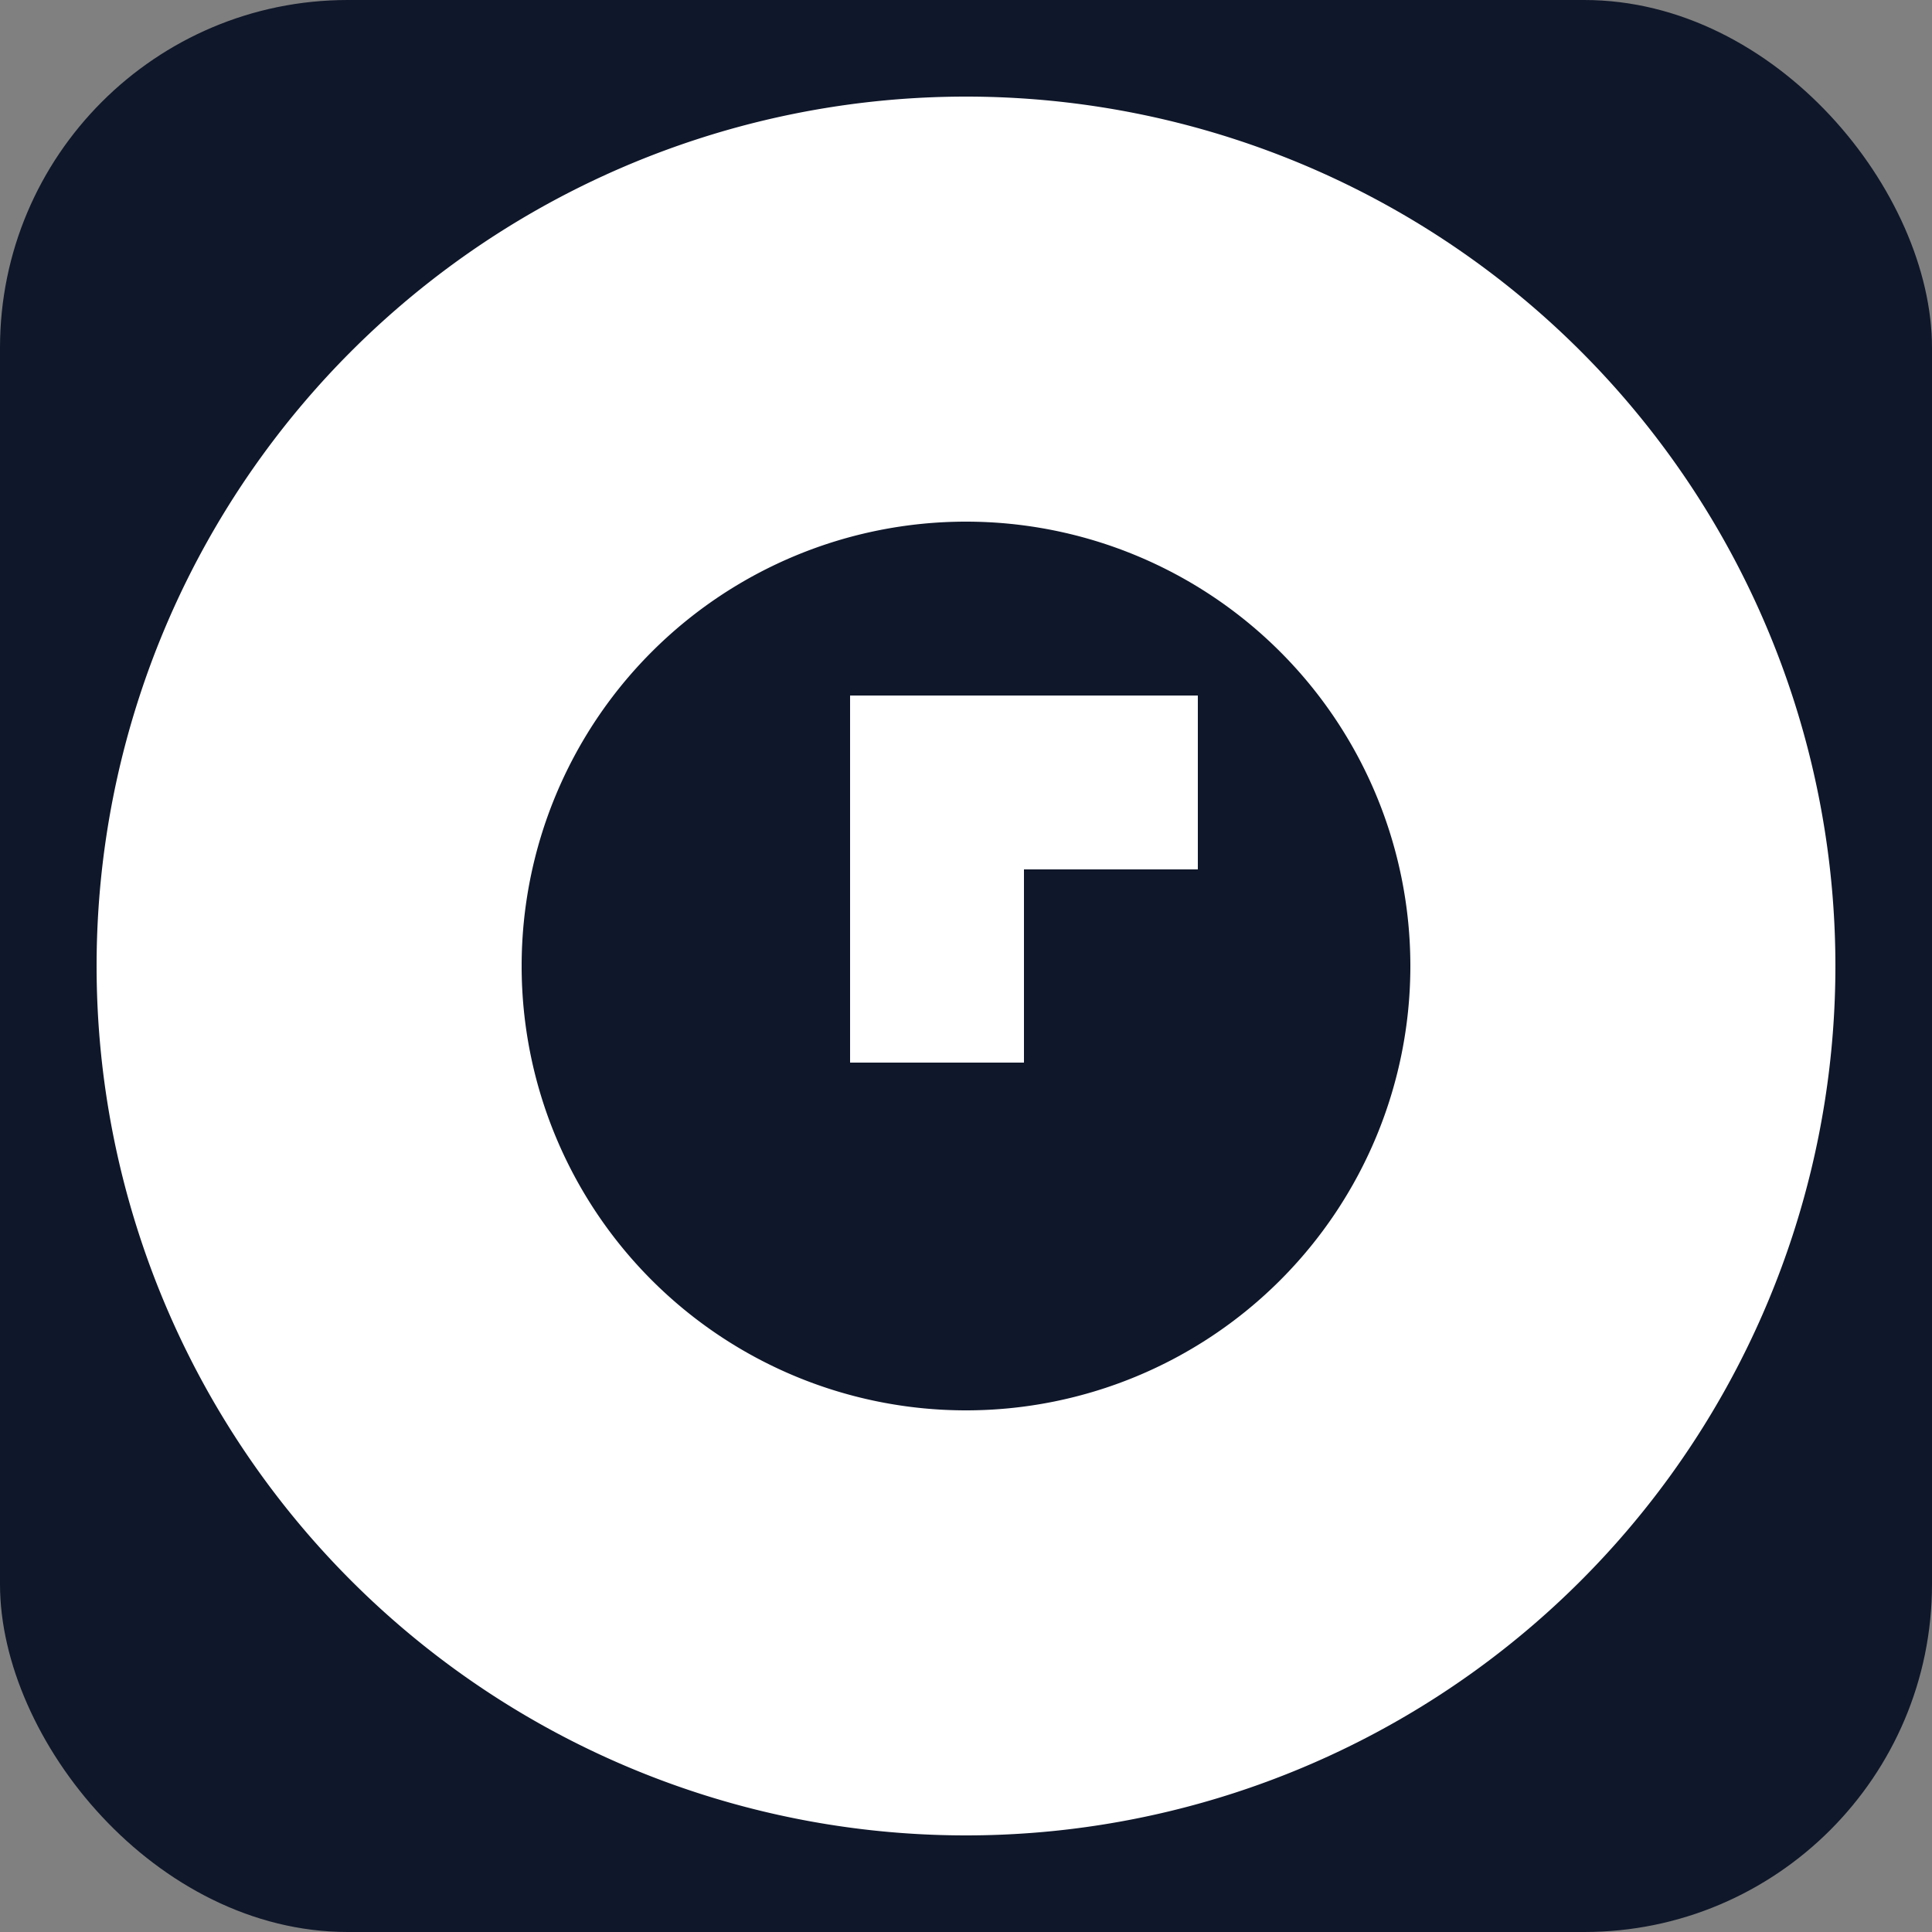
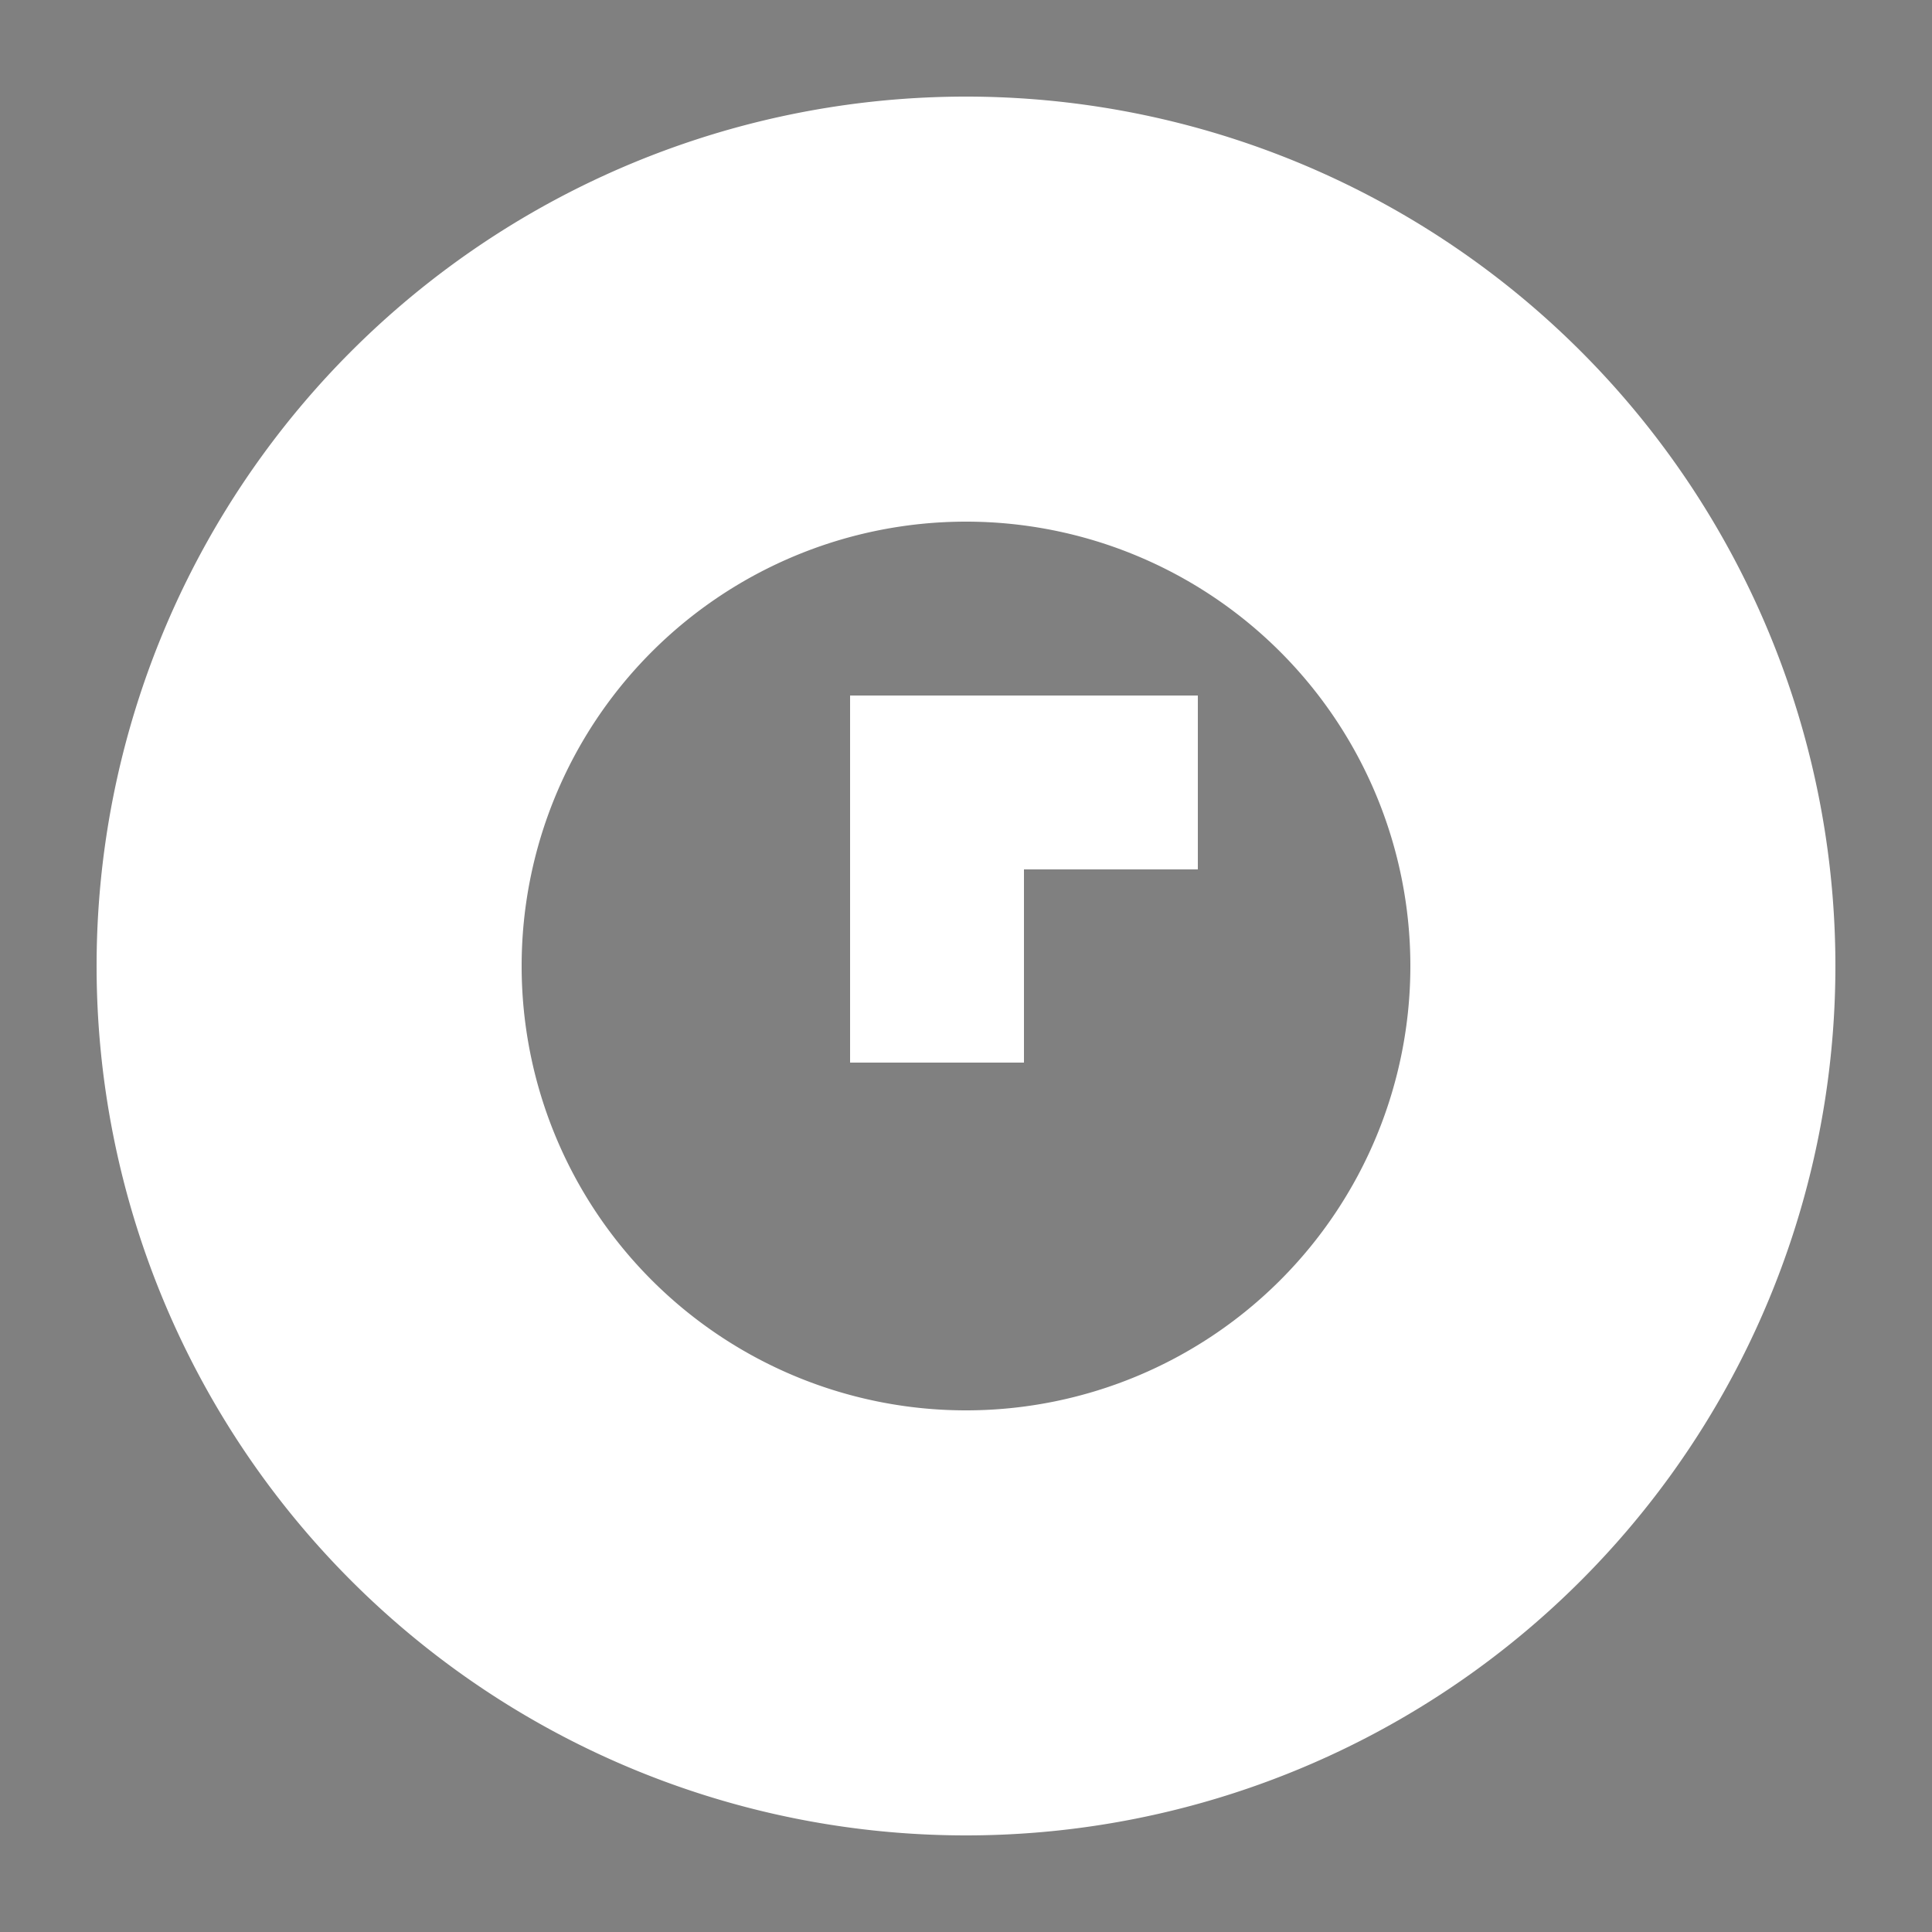
<svg xmlns="http://www.w3.org/2000/svg" viewBox="0 0 200 200" role="img" aria-label="OpenFunding logo">
  <rect x="0" y="0" width="200" height="200" fill="#808080" stroke="none" />
-   <rect width="200" height="200" rx="36" fill="#0f172a" />
  <path fill="white" fill-rule="evenodd" d="M100 10a90 90 0 1 1 0 180 90 90 0 0 1 0-180Zm0 44a46 46 0 1 0 0 92 46 46 0 0 0 0-92Zm-12 18h36v18h-18v20H88Z" />
</svg>